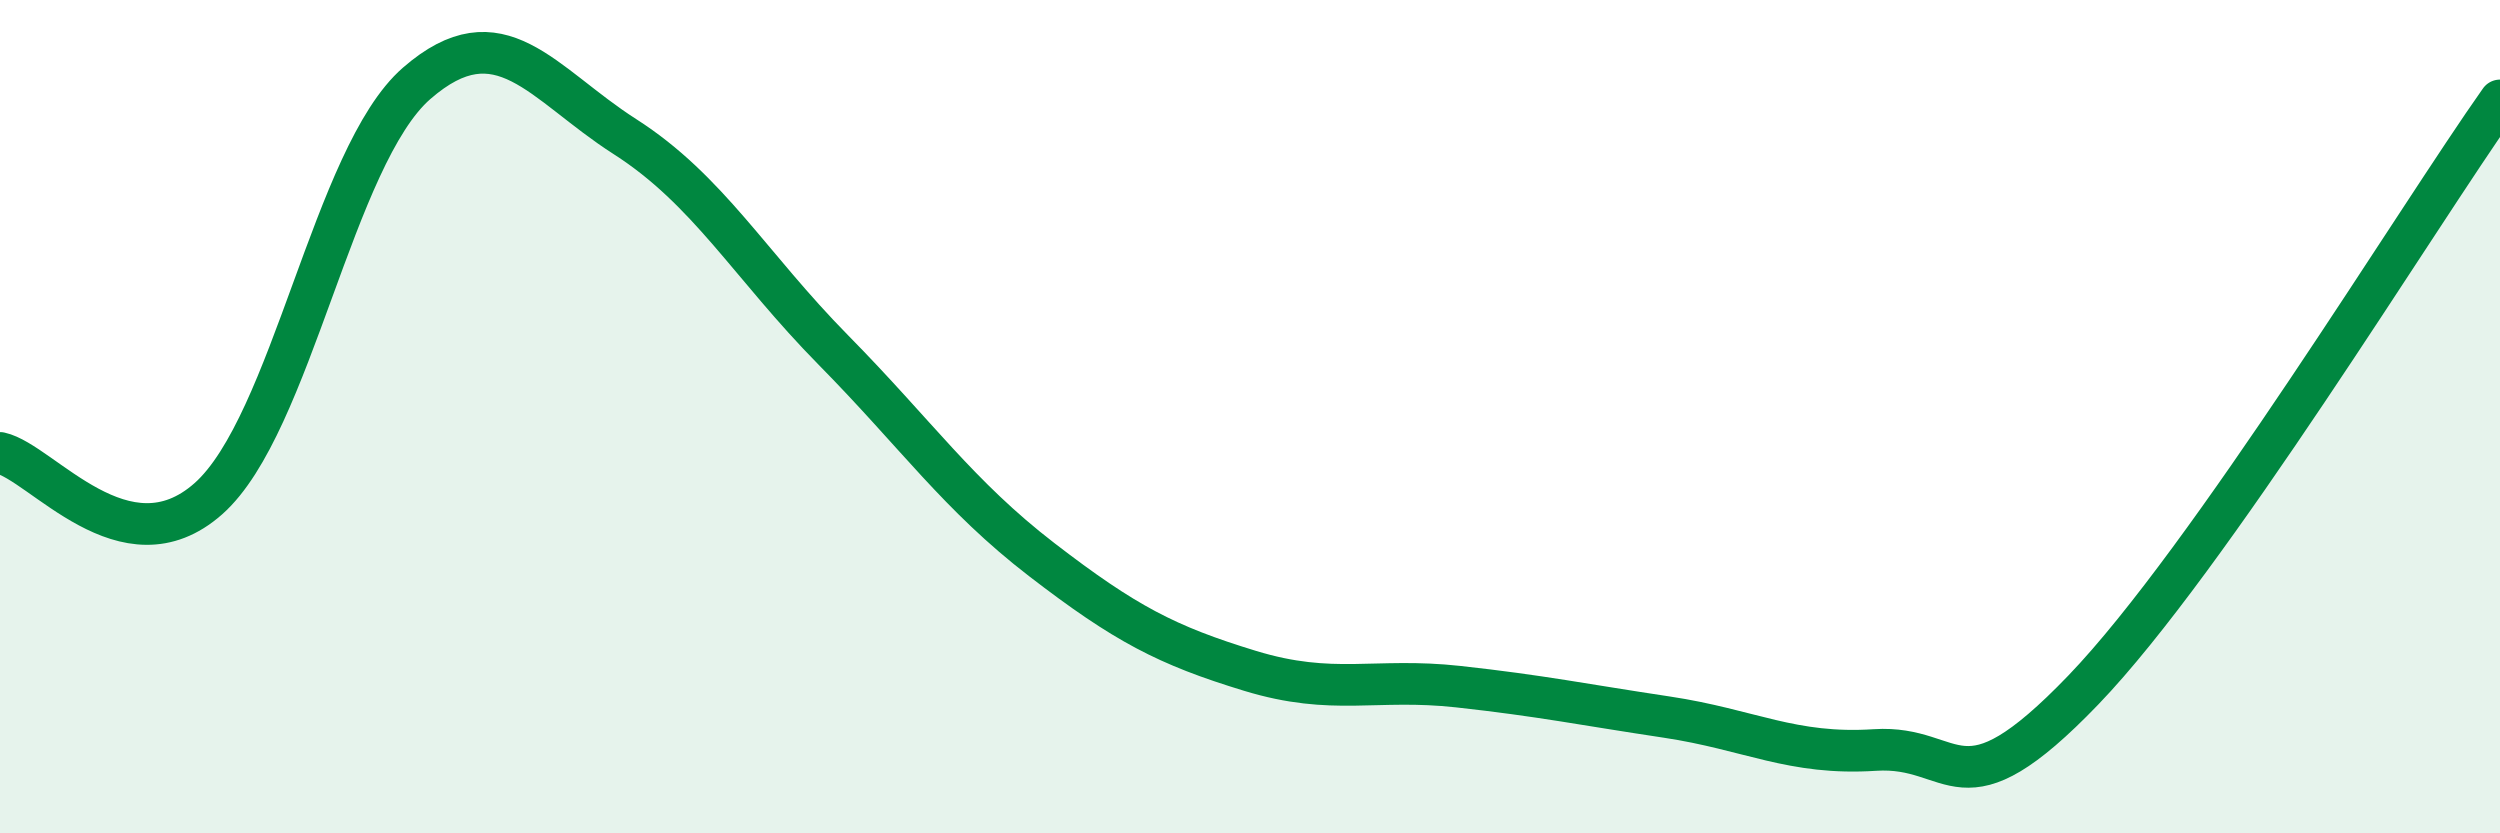
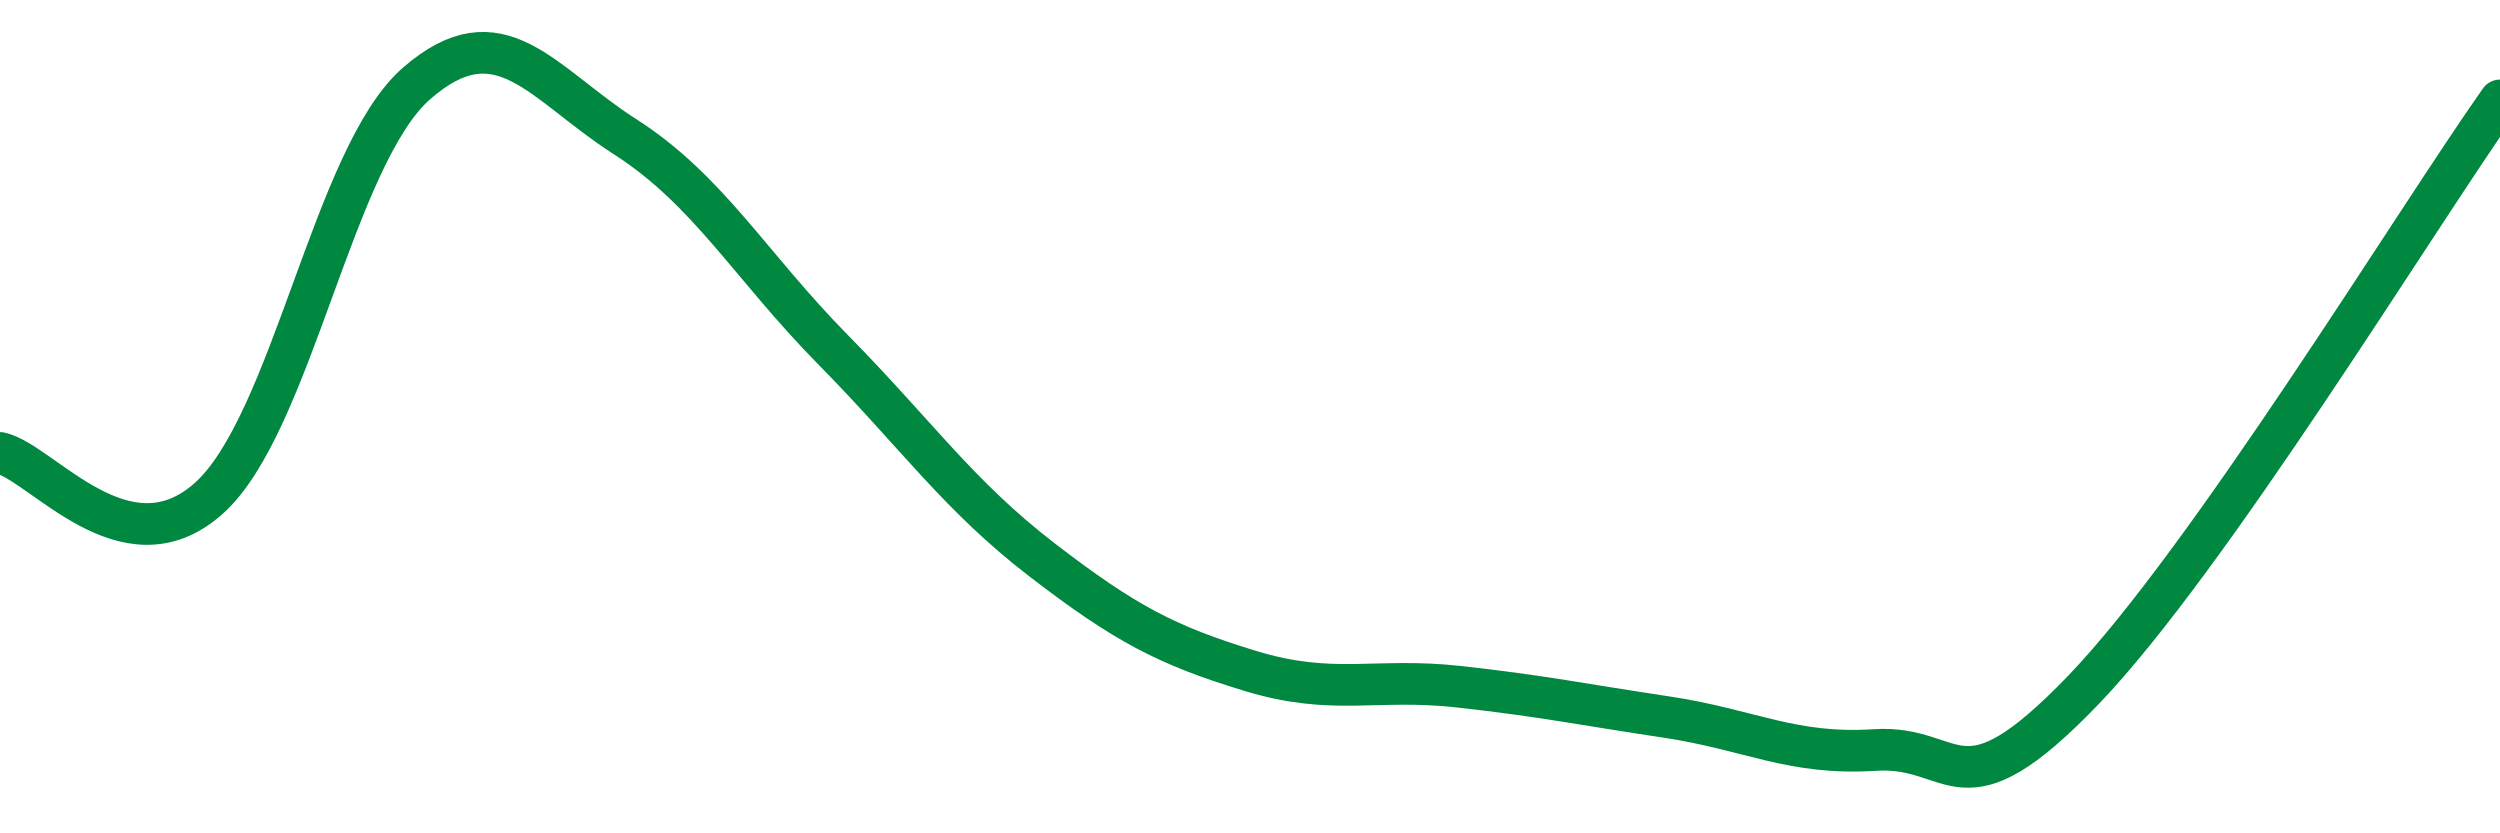
<svg xmlns="http://www.w3.org/2000/svg" width="60" height="20" viewBox="0 0 60 20">
-   <path d="M 0,10.87 C 1,11.09 3,13.74 5,11.97 C 7,10.2 8,3.74 10,2 C 12,0.26 13,2 15,3.28 C 17,4.56 18,6.37 20,8.4 C 22,10.43 23,11.89 25,13.43 C 27,14.97 28,15.49 30,16.1 C 32,16.71 33,16.26 35,16.48 C 37,16.7 38,16.91 40,17.21 C 42,17.51 43,18.13 45,18 C 47,17.87 47,19.68 50,16.56 C 53,13.44 58,5.24 60,2.41L60 20L0 20Z" fill="#008740" opacity="0.1" stroke-linecap="round" stroke-linejoin="round" />
  <path d="M 0,10.87 C 1,11.09 3,13.74 5,11.97 C 7,10.2 8,3.74 10,2 C 12,0.26 13,2 15,3.28 C 17,4.56 18,6.37 20,8.4 C 22,10.43 23,11.89 25,13.43 C 27,14.97 28,15.49 30,16.1 C 32,16.71 33,16.26 35,16.48 C 37,16.7 38,16.91 40,17.21 C 42,17.51 43,18.13 45,18 C 47,17.87 47,19.68 50,16.56 C 53,13.44 58,5.24 60,2.41" stroke="#008740" stroke-width="1" fill="none" stroke-linecap="round" stroke-linejoin="round" />
</svg>